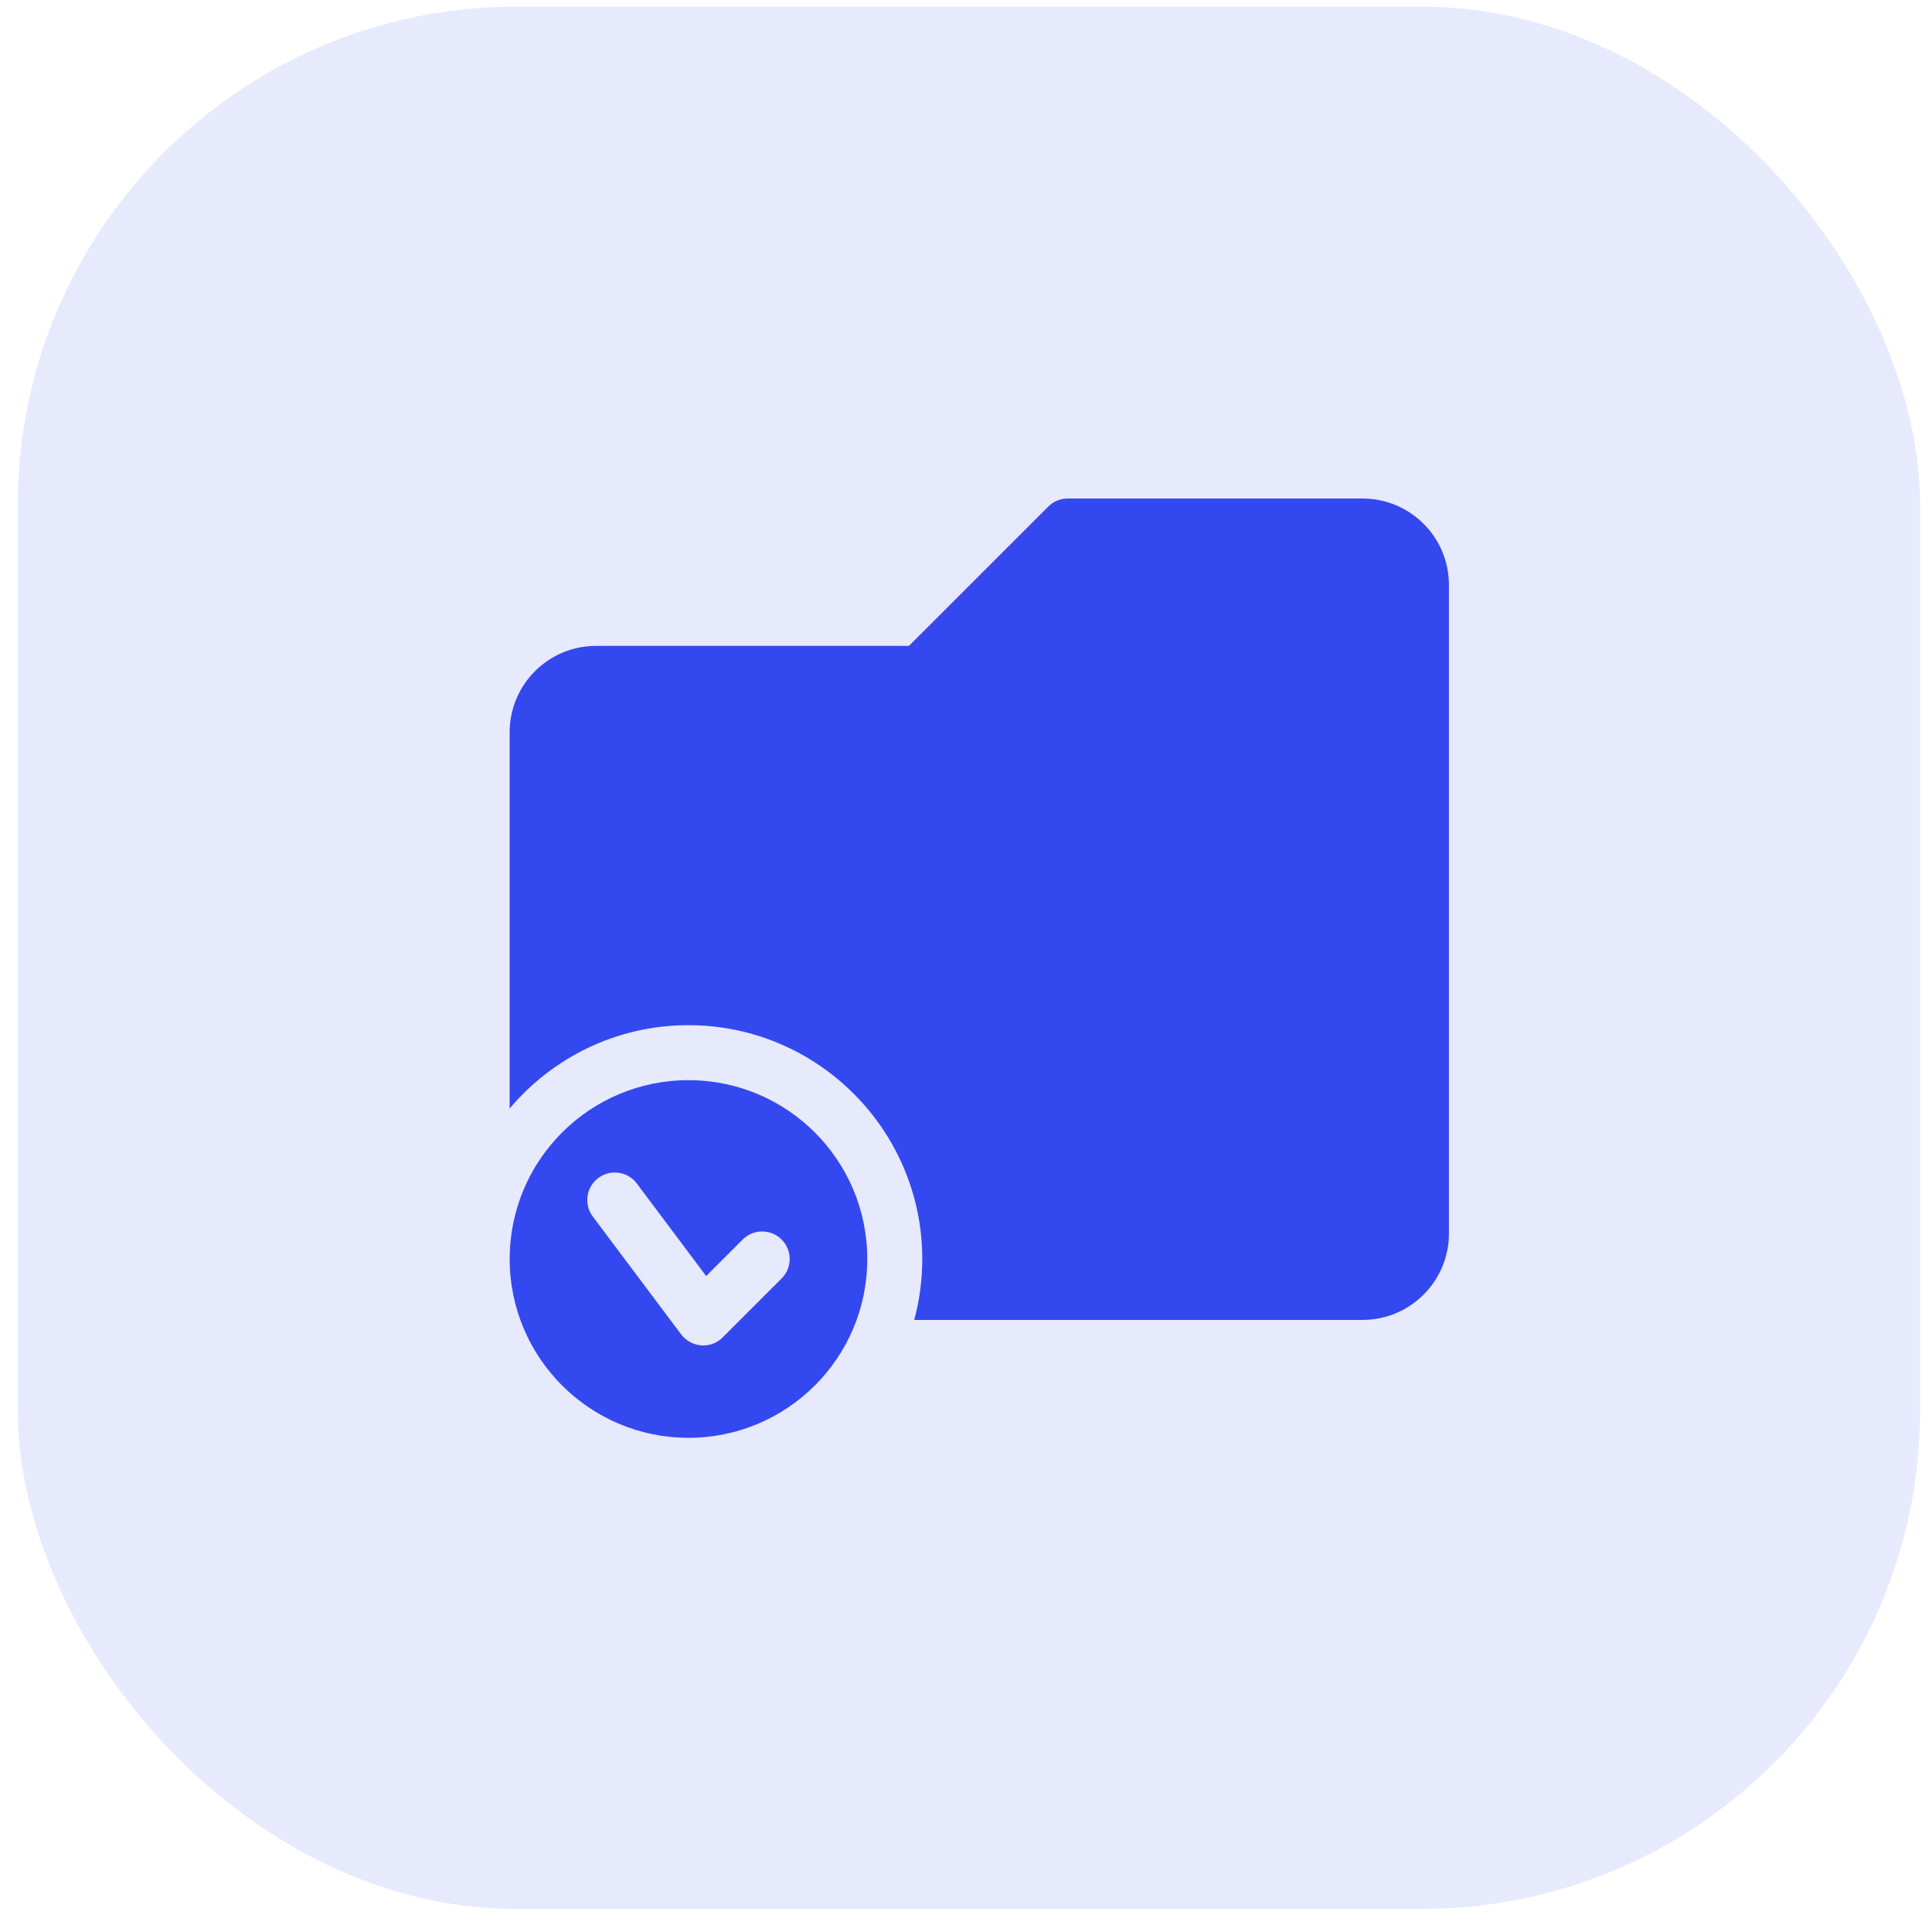
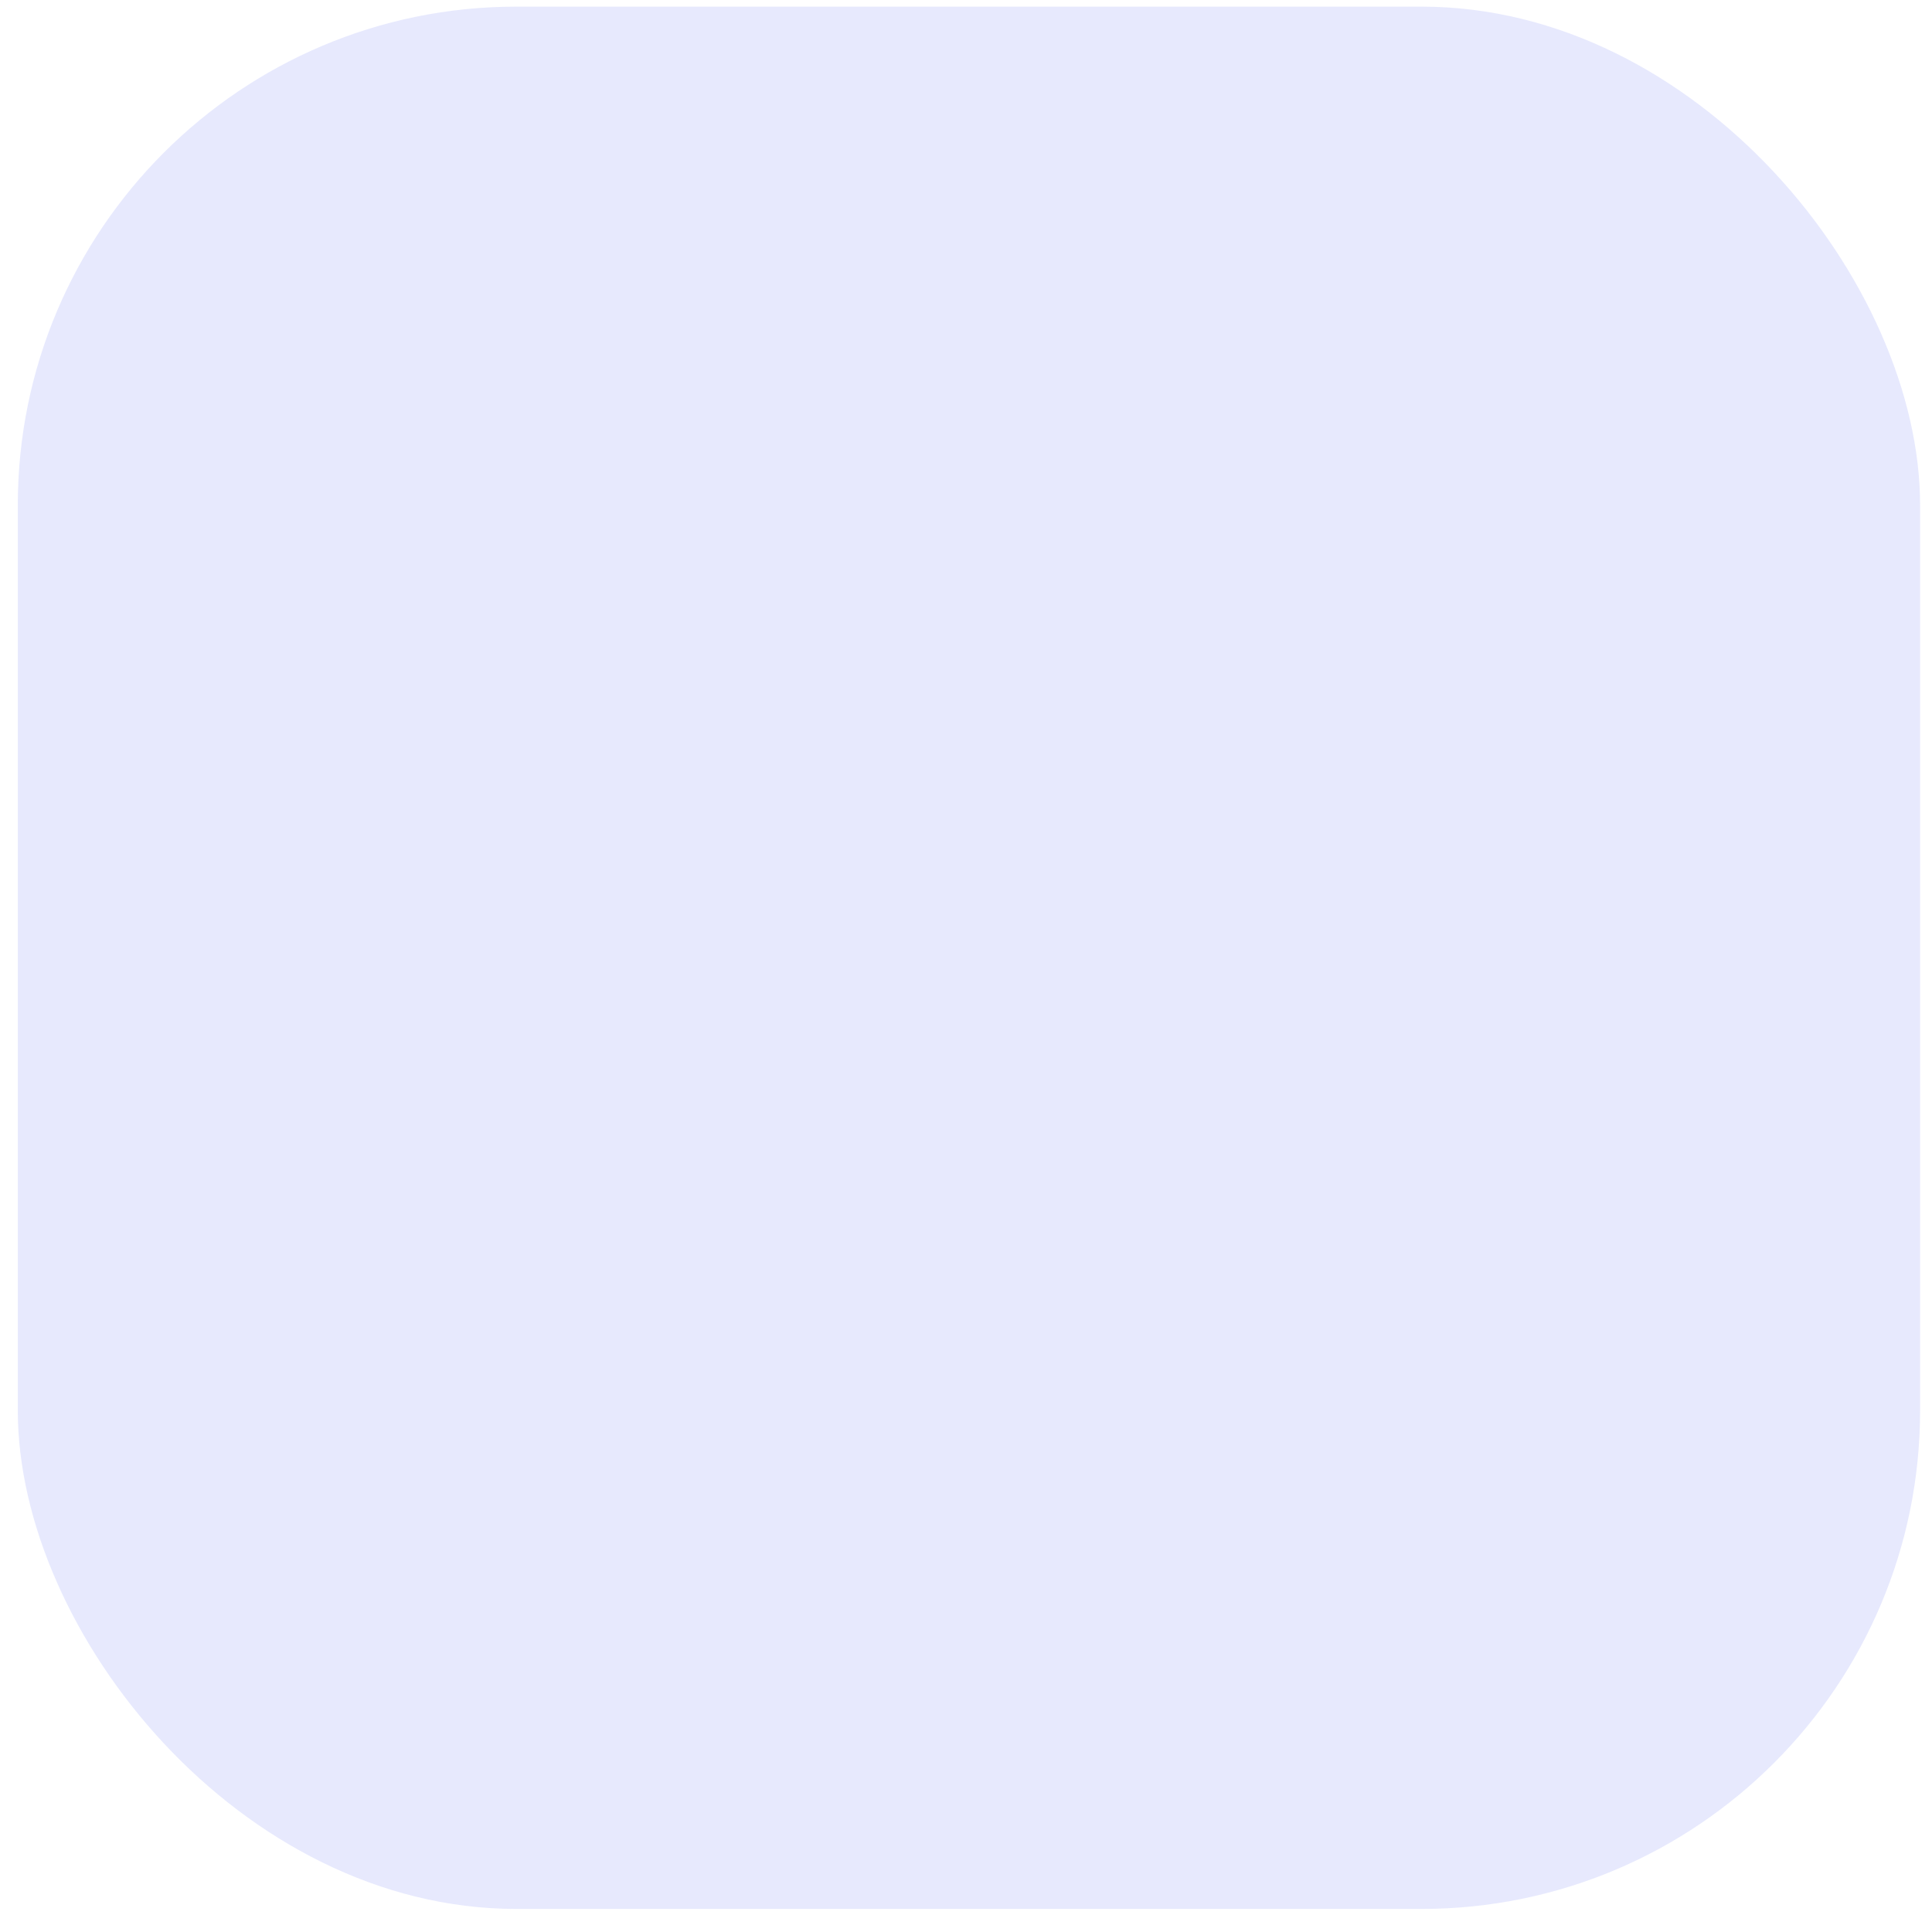
<svg xmlns="http://www.w3.org/2000/svg" width="62" height="62" viewBox="0 0 62 62" fill="none">
  <rect x="0.571" y="0.213" width="61.047" height="61.047" rx="16" fill="#3448F0" fill-opacity="0.12" />
  <g clip-path="url(#clip0_52467_11293)">
    <g clip-path="url(#clip1_52467_11293)">
-       <path d="M19.13 20.727H29.169L33.64 16.257C33.805 16.091 34.03 15.998 34.264 15.998H43.723C45.258 15.998 46.498 17.24 46.498 18.773V39.583C46.498 41.118 45.255 42.358 43.723 42.358H29.339C29.507 41.734 29.597 41.079 29.597 40.403C29.597 36.265 26.231 32.899 22.093 32.899C19.793 32.899 17.733 33.939 16.355 35.573V23.502C16.355 21.968 17.597 20.727 19.13 20.727Z" fill="#3448F0" />
      <path d="M22.094 34.664C25.263 34.664 27.832 37.233 27.832 40.402C27.832 43.571 25.263 46.141 22.094 46.141C18.925 46.141 16.356 43.571 16.356 40.402C16.356 37.233 18.925 34.664 22.094 34.664ZM19.023 39.04L21.86 42.824C22.161 43.225 22.788 43.322 23.191 42.919L25.083 41.027C25.428 40.682 25.428 40.123 25.083 39.778C24.738 39.433 24.179 39.433 23.834 39.778L22.662 40.95L20.436 37.98C20.143 37.59 19.589 37.511 19.199 37.804C18.809 38.097 18.73 38.65 19.023 39.04Z" fill="#3448F0" />
    </g>
  </g>
  <defs>
    <clipPath id="clip0_52467_11293">
      <rect width="32" height="32" fill="white" transform="translate(15.094 14.736)" />
    </clipPath>
    <clipPath id="clip1_52467_11293">
-       <rect width="30.143" height="30.143" fill="white" transform="matrix(-1 0 0 1 46.498 15.998)" />
-     </clipPath>
+       </clipPath>
  </defs>
</svg>